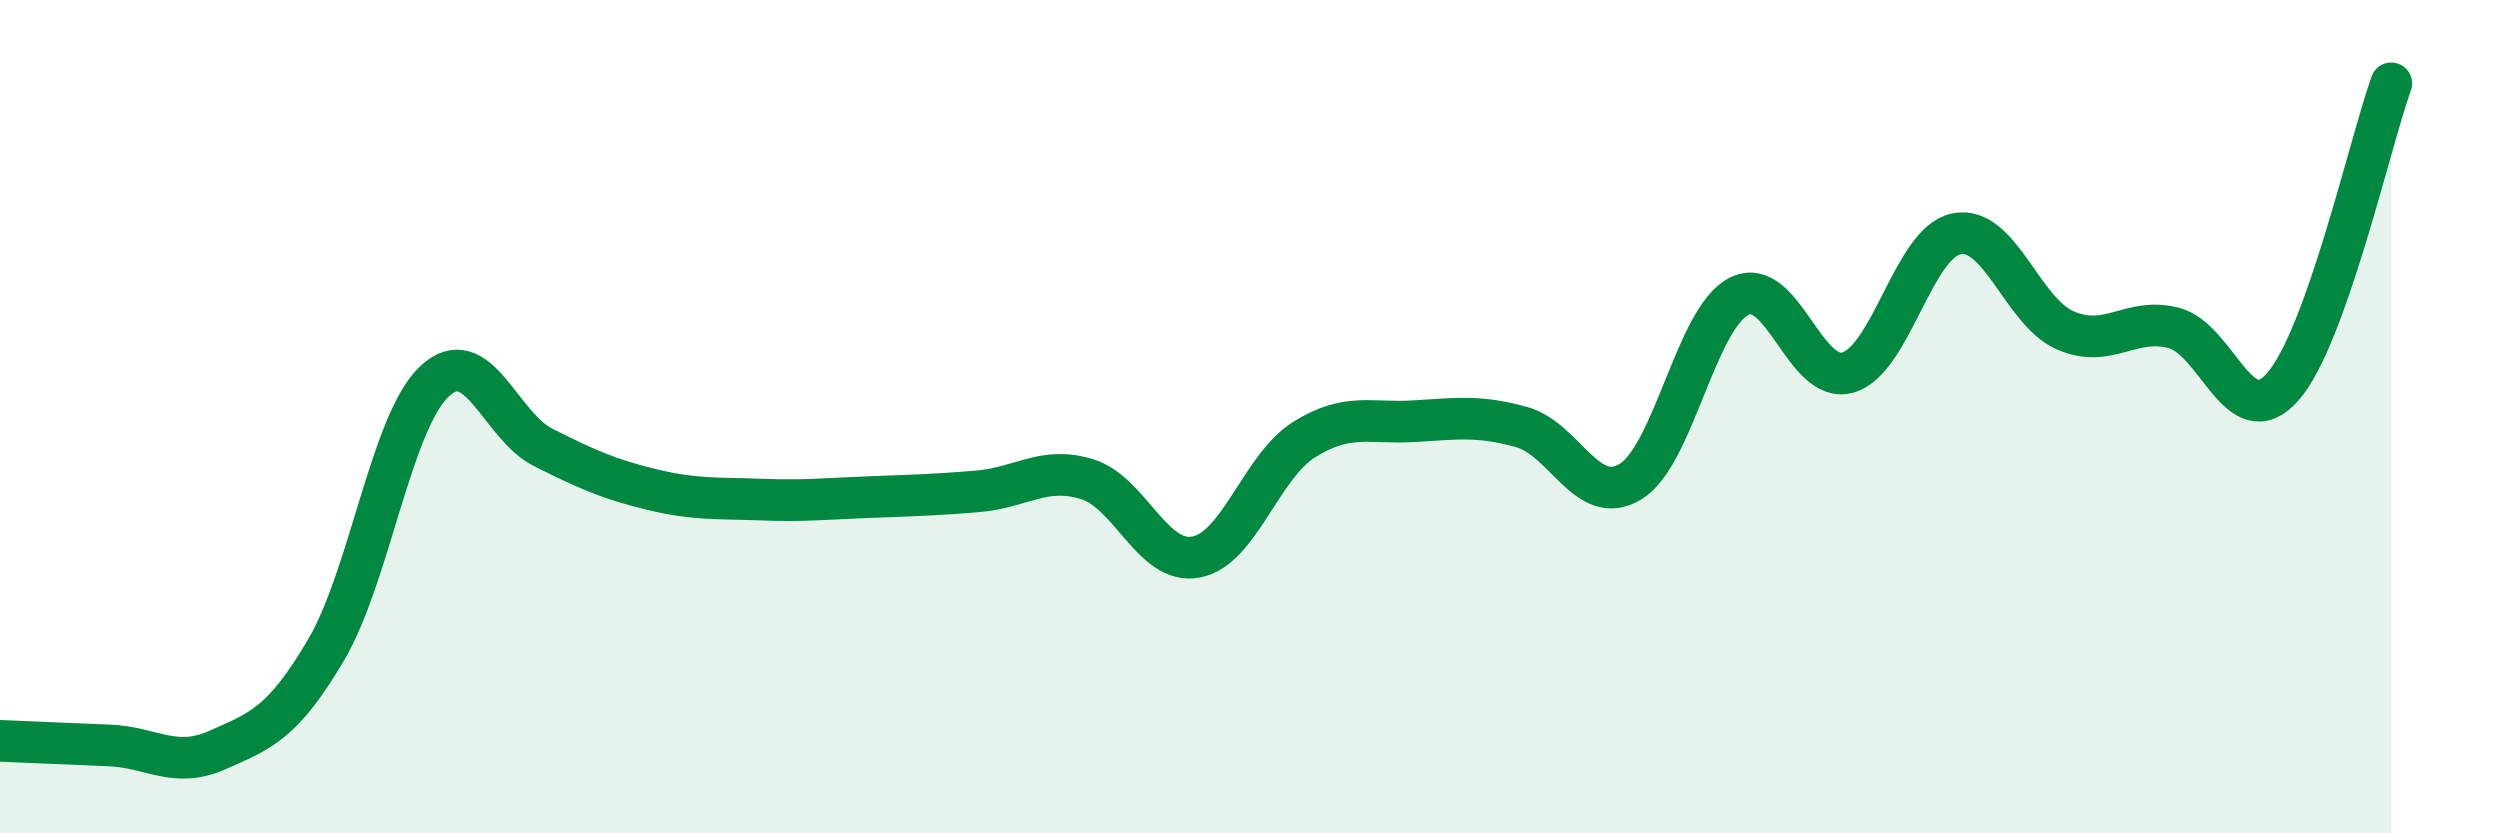
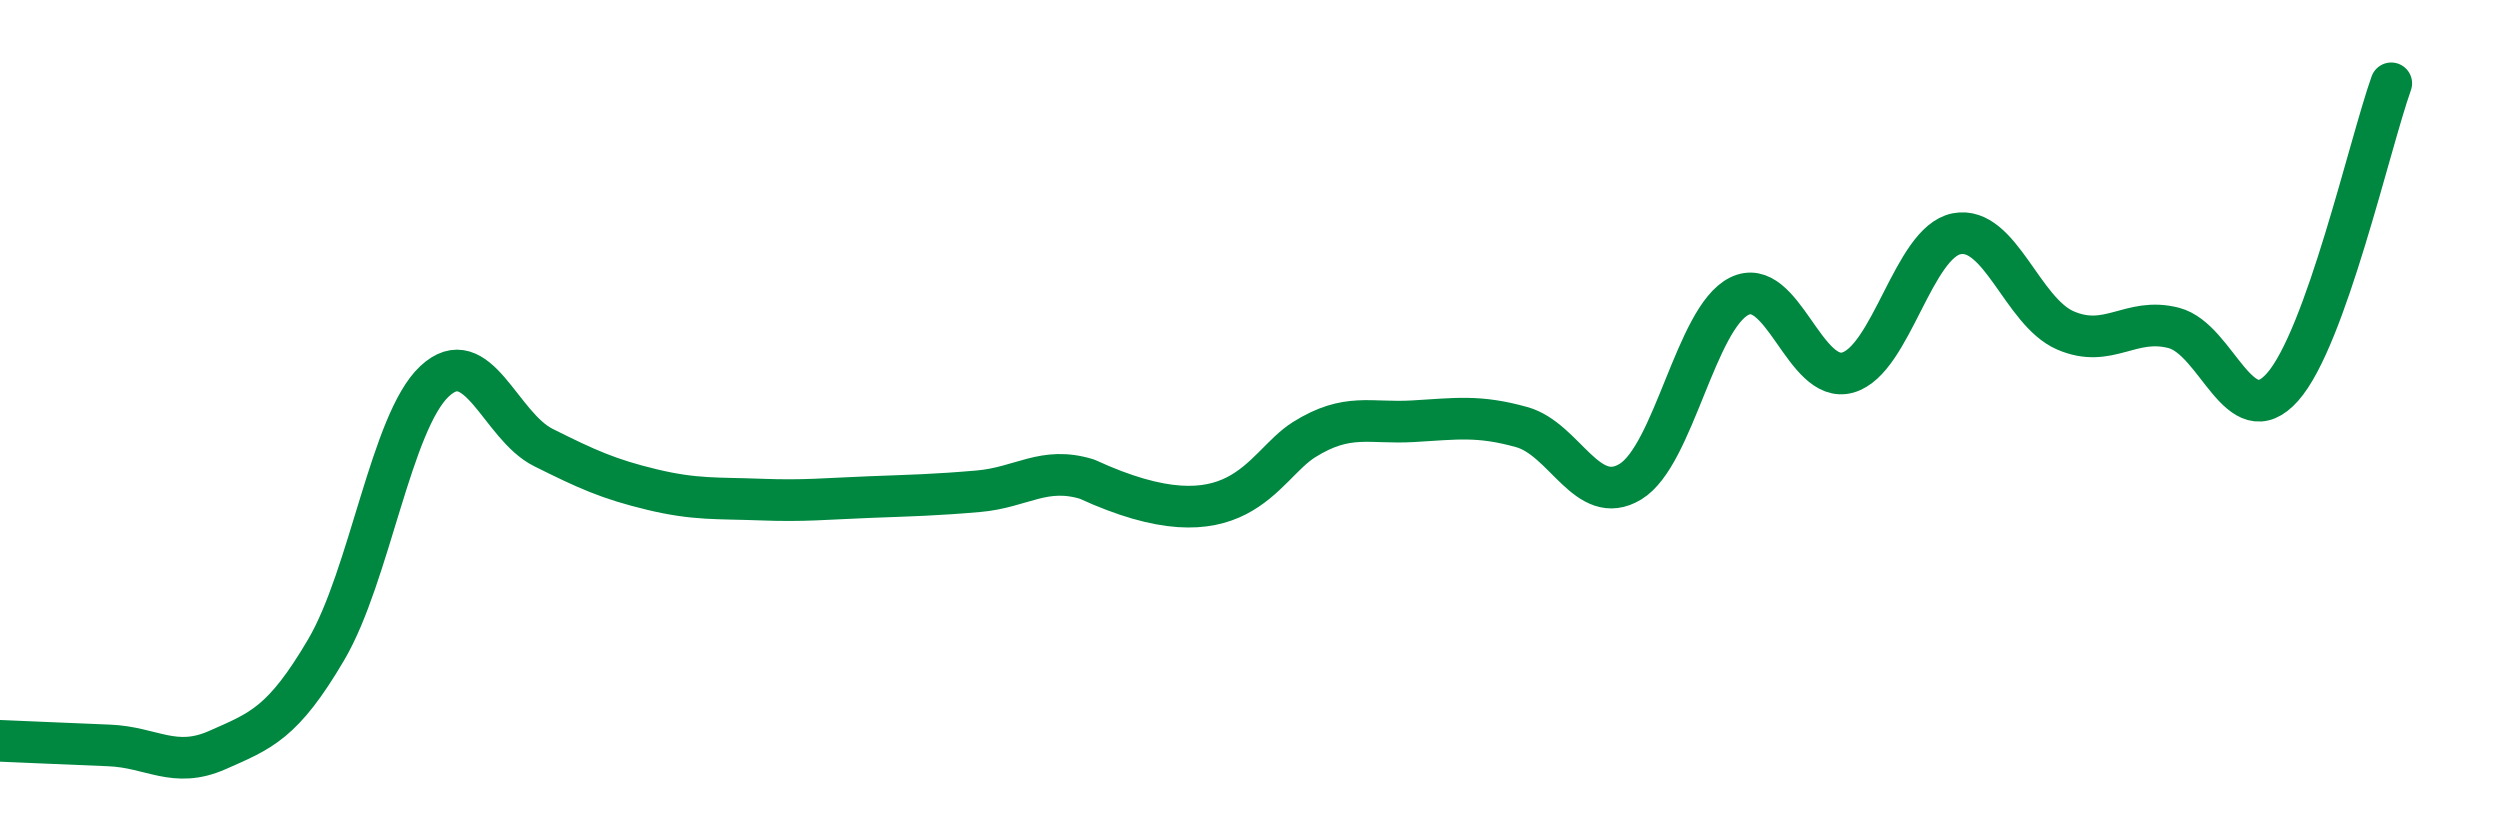
<svg xmlns="http://www.w3.org/2000/svg" width="60" height="20" viewBox="0 0 60 20">
-   <path d="M 0,17.78 C 0.52,17.8 1.57,17.85 2.61,17.89 C 3.65,17.93 4.18,18.46 5.22,18 C 6.26,17.54 6.79,17.36 7.83,15.59 C 8.87,13.82 9.39,10.12 10.43,9.15 C 11.47,8.18 12,10.22 13.04,10.74 C 14.08,11.26 14.61,11.5 15.65,11.75 C 16.69,12 17.22,11.95 18.26,11.99 C 19.3,12.03 19.83,11.97 20.87,11.93 C 21.91,11.89 22.44,11.88 23.48,11.79 C 24.52,11.7 25.05,11.18 26.09,11.5 C 27.13,11.82 27.66,13.56 28.7,13.37 C 29.74,13.18 30.26,11.2 31.3,10.55 C 32.34,9.9 32.87,10.17 33.91,10.11 C 34.95,10.05 35.48,9.96 36.52,10.25 C 37.56,10.54 38.09,12.19 39.13,11.56 C 40.17,10.93 40.7,7.63 41.74,7.11 C 42.78,6.59 43.31,9.24 44.35,8.94 C 45.39,8.64 45.92,5.81 46.96,5.61 C 48,5.41 48.53,7.48 49.57,7.93 C 50.61,8.38 51.13,7.6 52.17,7.87 C 53.21,8.14 53.74,10.46 54.78,9.29 C 55.82,8.12 56.87,3.46 57.39,2L57.39 20L0 20Z" fill="#008740" opacity="0.1" stroke-linecap="round" stroke-linejoin="round" />
-   <path d="M 0,17.78 C 0.52,17.8 1.57,17.85 2.61,17.89 C 3.65,17.93 4.18,18.46 5.22,18 C 6.26,17.54 6.79,17.36 7.83,15.59 C 8.87,13.82 9.39,10.12 10.43,9.15 C 11.47,8.18 12,10.22 13.04,10.74 C 14.08,11.26 14.61,11.5 15.65,11.75 C 16.69,12 17.22,11.95 18.26,11.99 C 19.3,12.03 19.83,11.97 20.87,11.93 C 21.91,11.89 22.44,11.88 23.48,11.79 C 24.52,11.7 25.05,11.18 26.09,11.5 C 27.13,11.82 27.66,13.56 28.7,13.37 C 29.74,13.18 30.26,11.2 31.3,10.55 C 32.34,9.9 32.87,10.17 33.91,10.11 C 34.95,10.05 35.48,9.96 36.52,10.25 C 37.56,10.54 38.09,12.19 39.13,11.56 C 40.17,10.93 40.7,7.63 41.74,7.11 C 42.78,6.59 43.31,9.24 44.35,8.94 C 45.39,8.64 45.92,5.81 46.96,5.61 C 48,5.41 48.53,7.48 49.57,7.93 C 50.61,8.38 51.13,7.6 52.17,7.87 C 53.21,8.14 53.74,10.46 54.78,9.29 C 55.82,8.12 56.87,3.46 57.39,2" stroke="#008740" stroke-width="1" fill="none" stroke-linecap="round" stroke-linejoin="round" />
+   <path d="M 0,17.78 C 0.52,17.8 1.57,17.85 2.61,17.89 C 3.65,17.93 4.18,18.46 5.22,18 C 6.26,17.54 6.79,17.36 7.83,15.59 C 8.87,13.82 9.39,10.12 10.43,9.15 C 11.47,8.18 12,10.22 13.04,10.74 C 14.08,11.26 14.61,11.5 15.65,11.75 C 16.69,12 17.22,11.95 18.26,11.99 C 19.3,12.03 19.83,11.97 20.87,11.93 C 21.91,11.89 22.44,11.88 23.48,11.79 C 24.52,11.7 25.05,11.18 26.09,11.5 C 29.74,13.18 30.26,11.2 31.3,10.55 C 32.34,9.9 32.87,10.17 33.91,10.11 C 34.95,10.05 35.48,9.96 36.52,10.25 C 37.56,10.54 38.09,12.19 39.13,11.56 C 40.17,10.93 40.7,7.63 41.74,7.11 C 42.78,6.59 43.31,9.24 44.35,8.94 C 45.39,8.64 45.92,5.81 46.96,5.61 C 48,5.41 48.53,7.48 49.57,7.93 C 50.61,8.38 51.13,7.6 52.17,7.87 C 53.21,8.14 53.74,10.46 54.78,9.29 C 55.82,8.12 56.87,3.46 57.39,2" stroke="#008740" stroke-width="1" fill="none" stroke-linecap="round" stroke-linejoin="round" />
</svg>